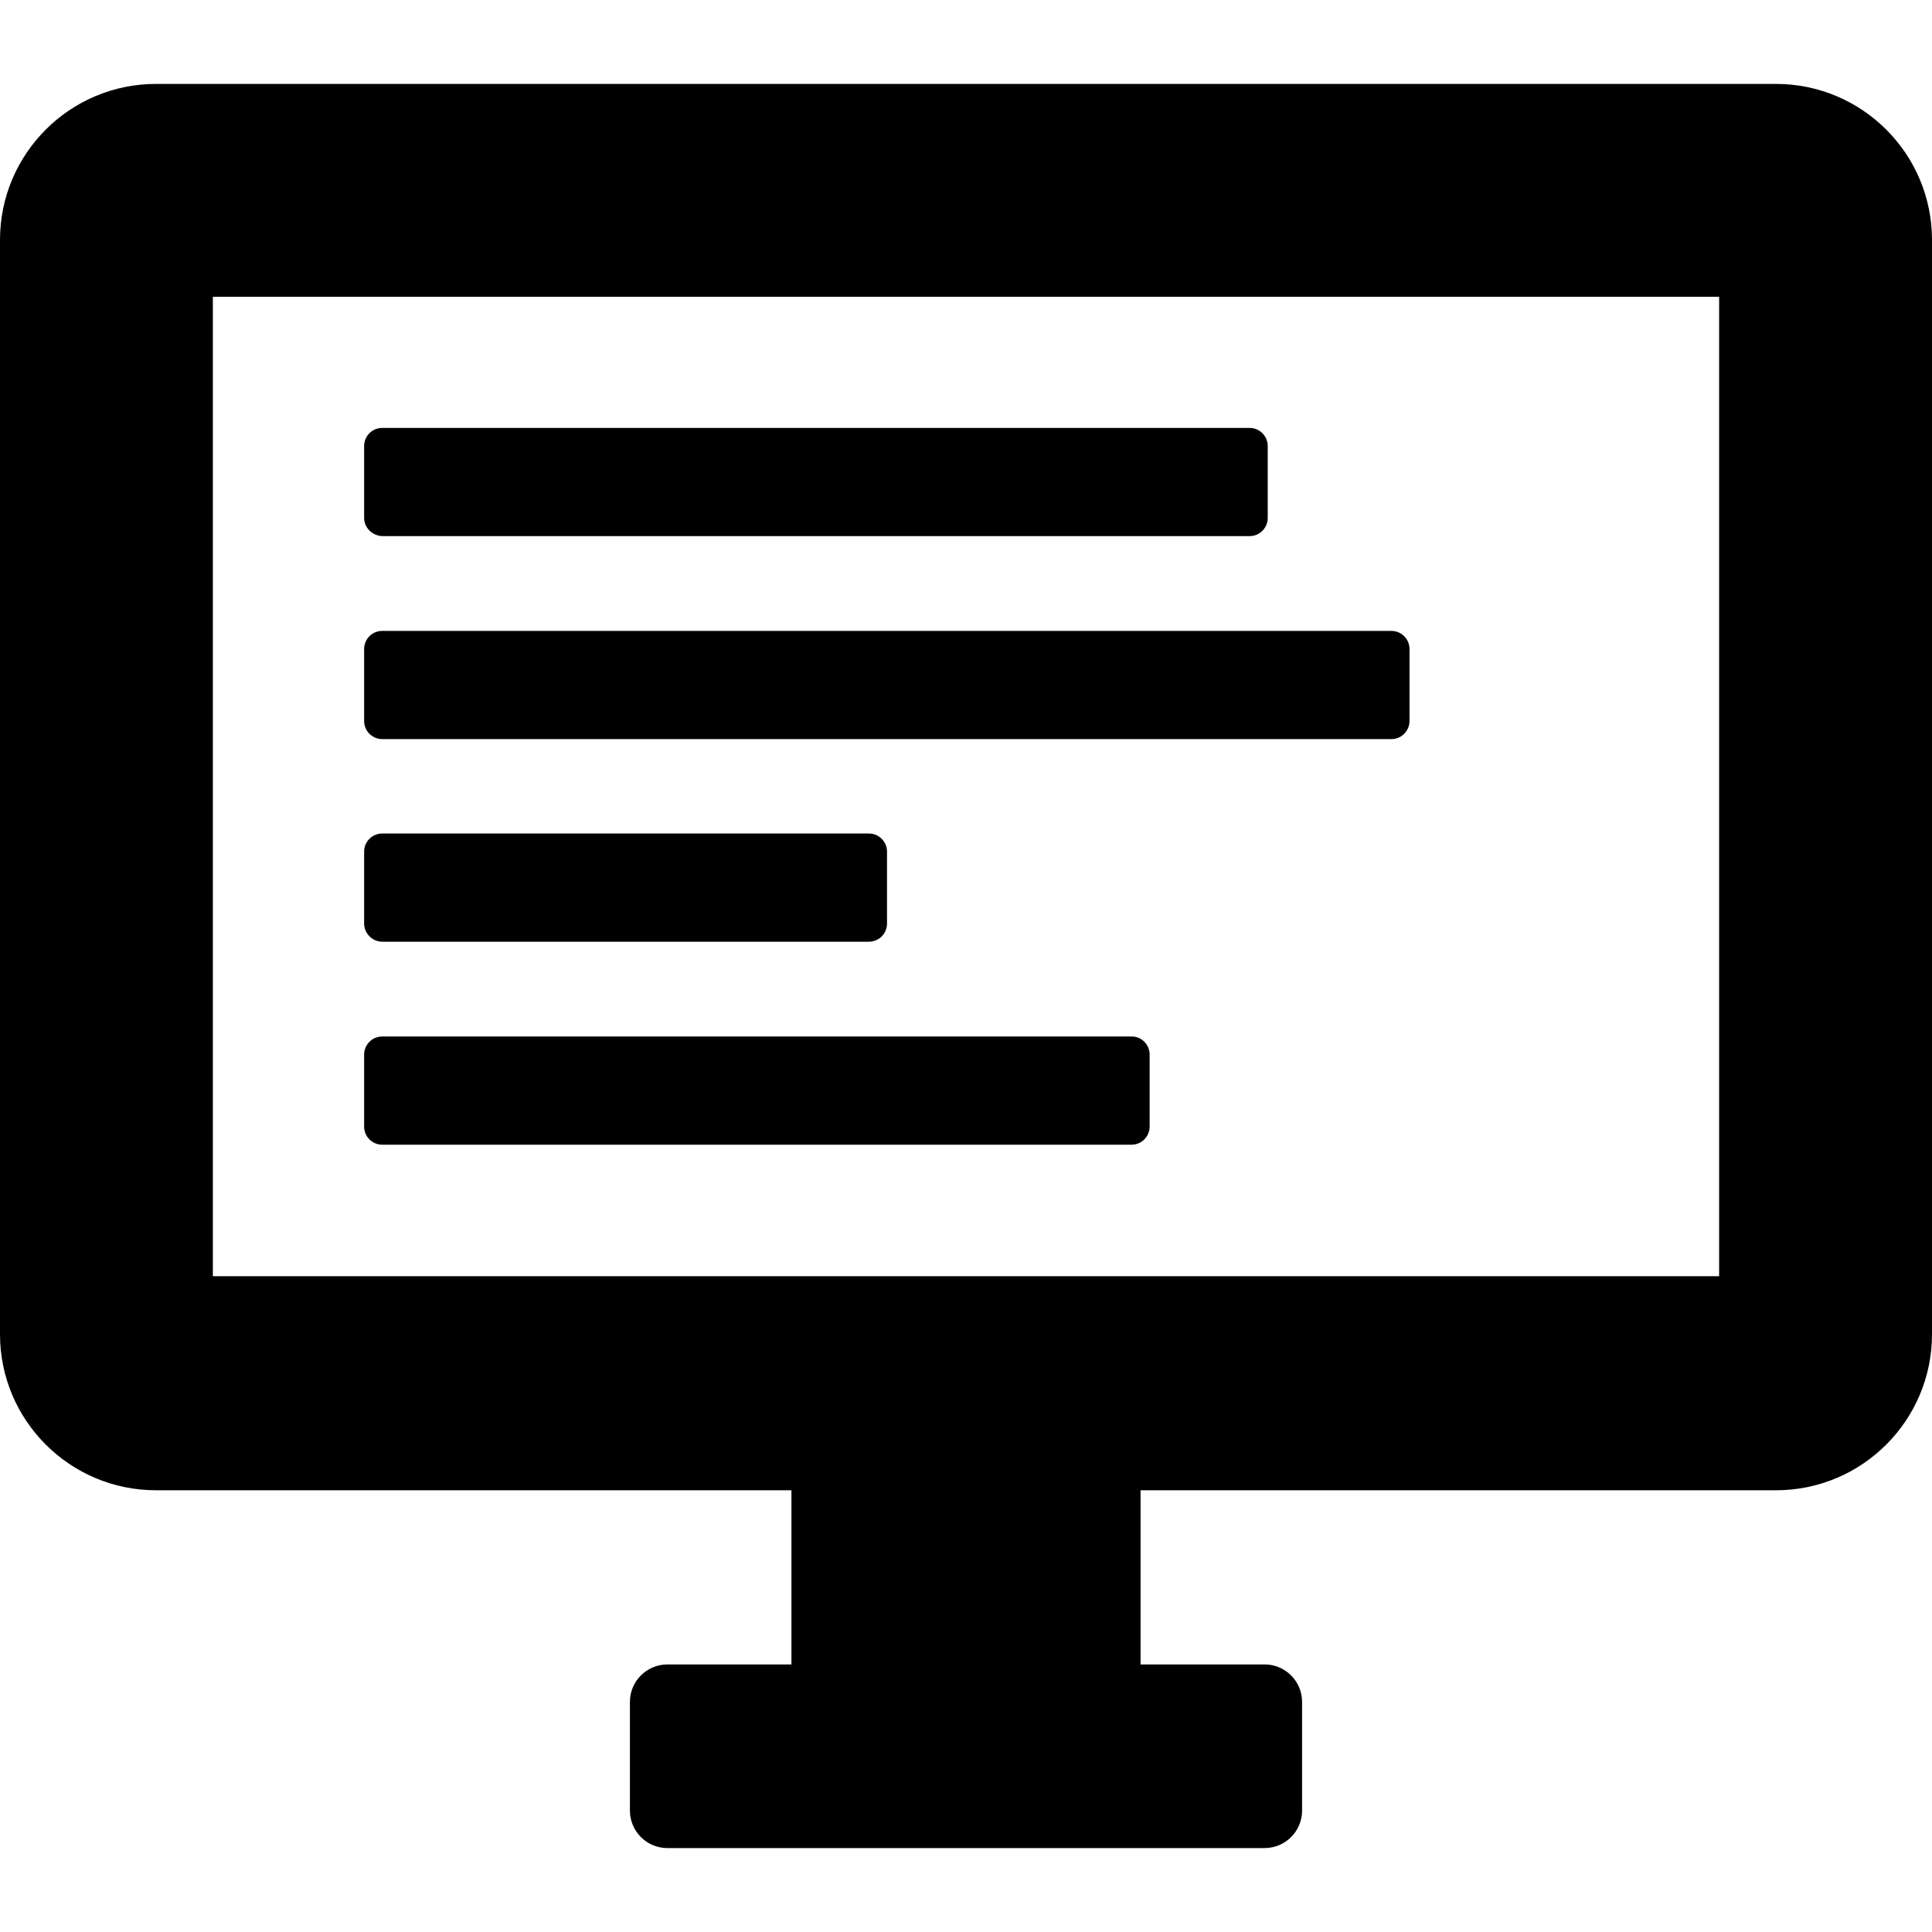
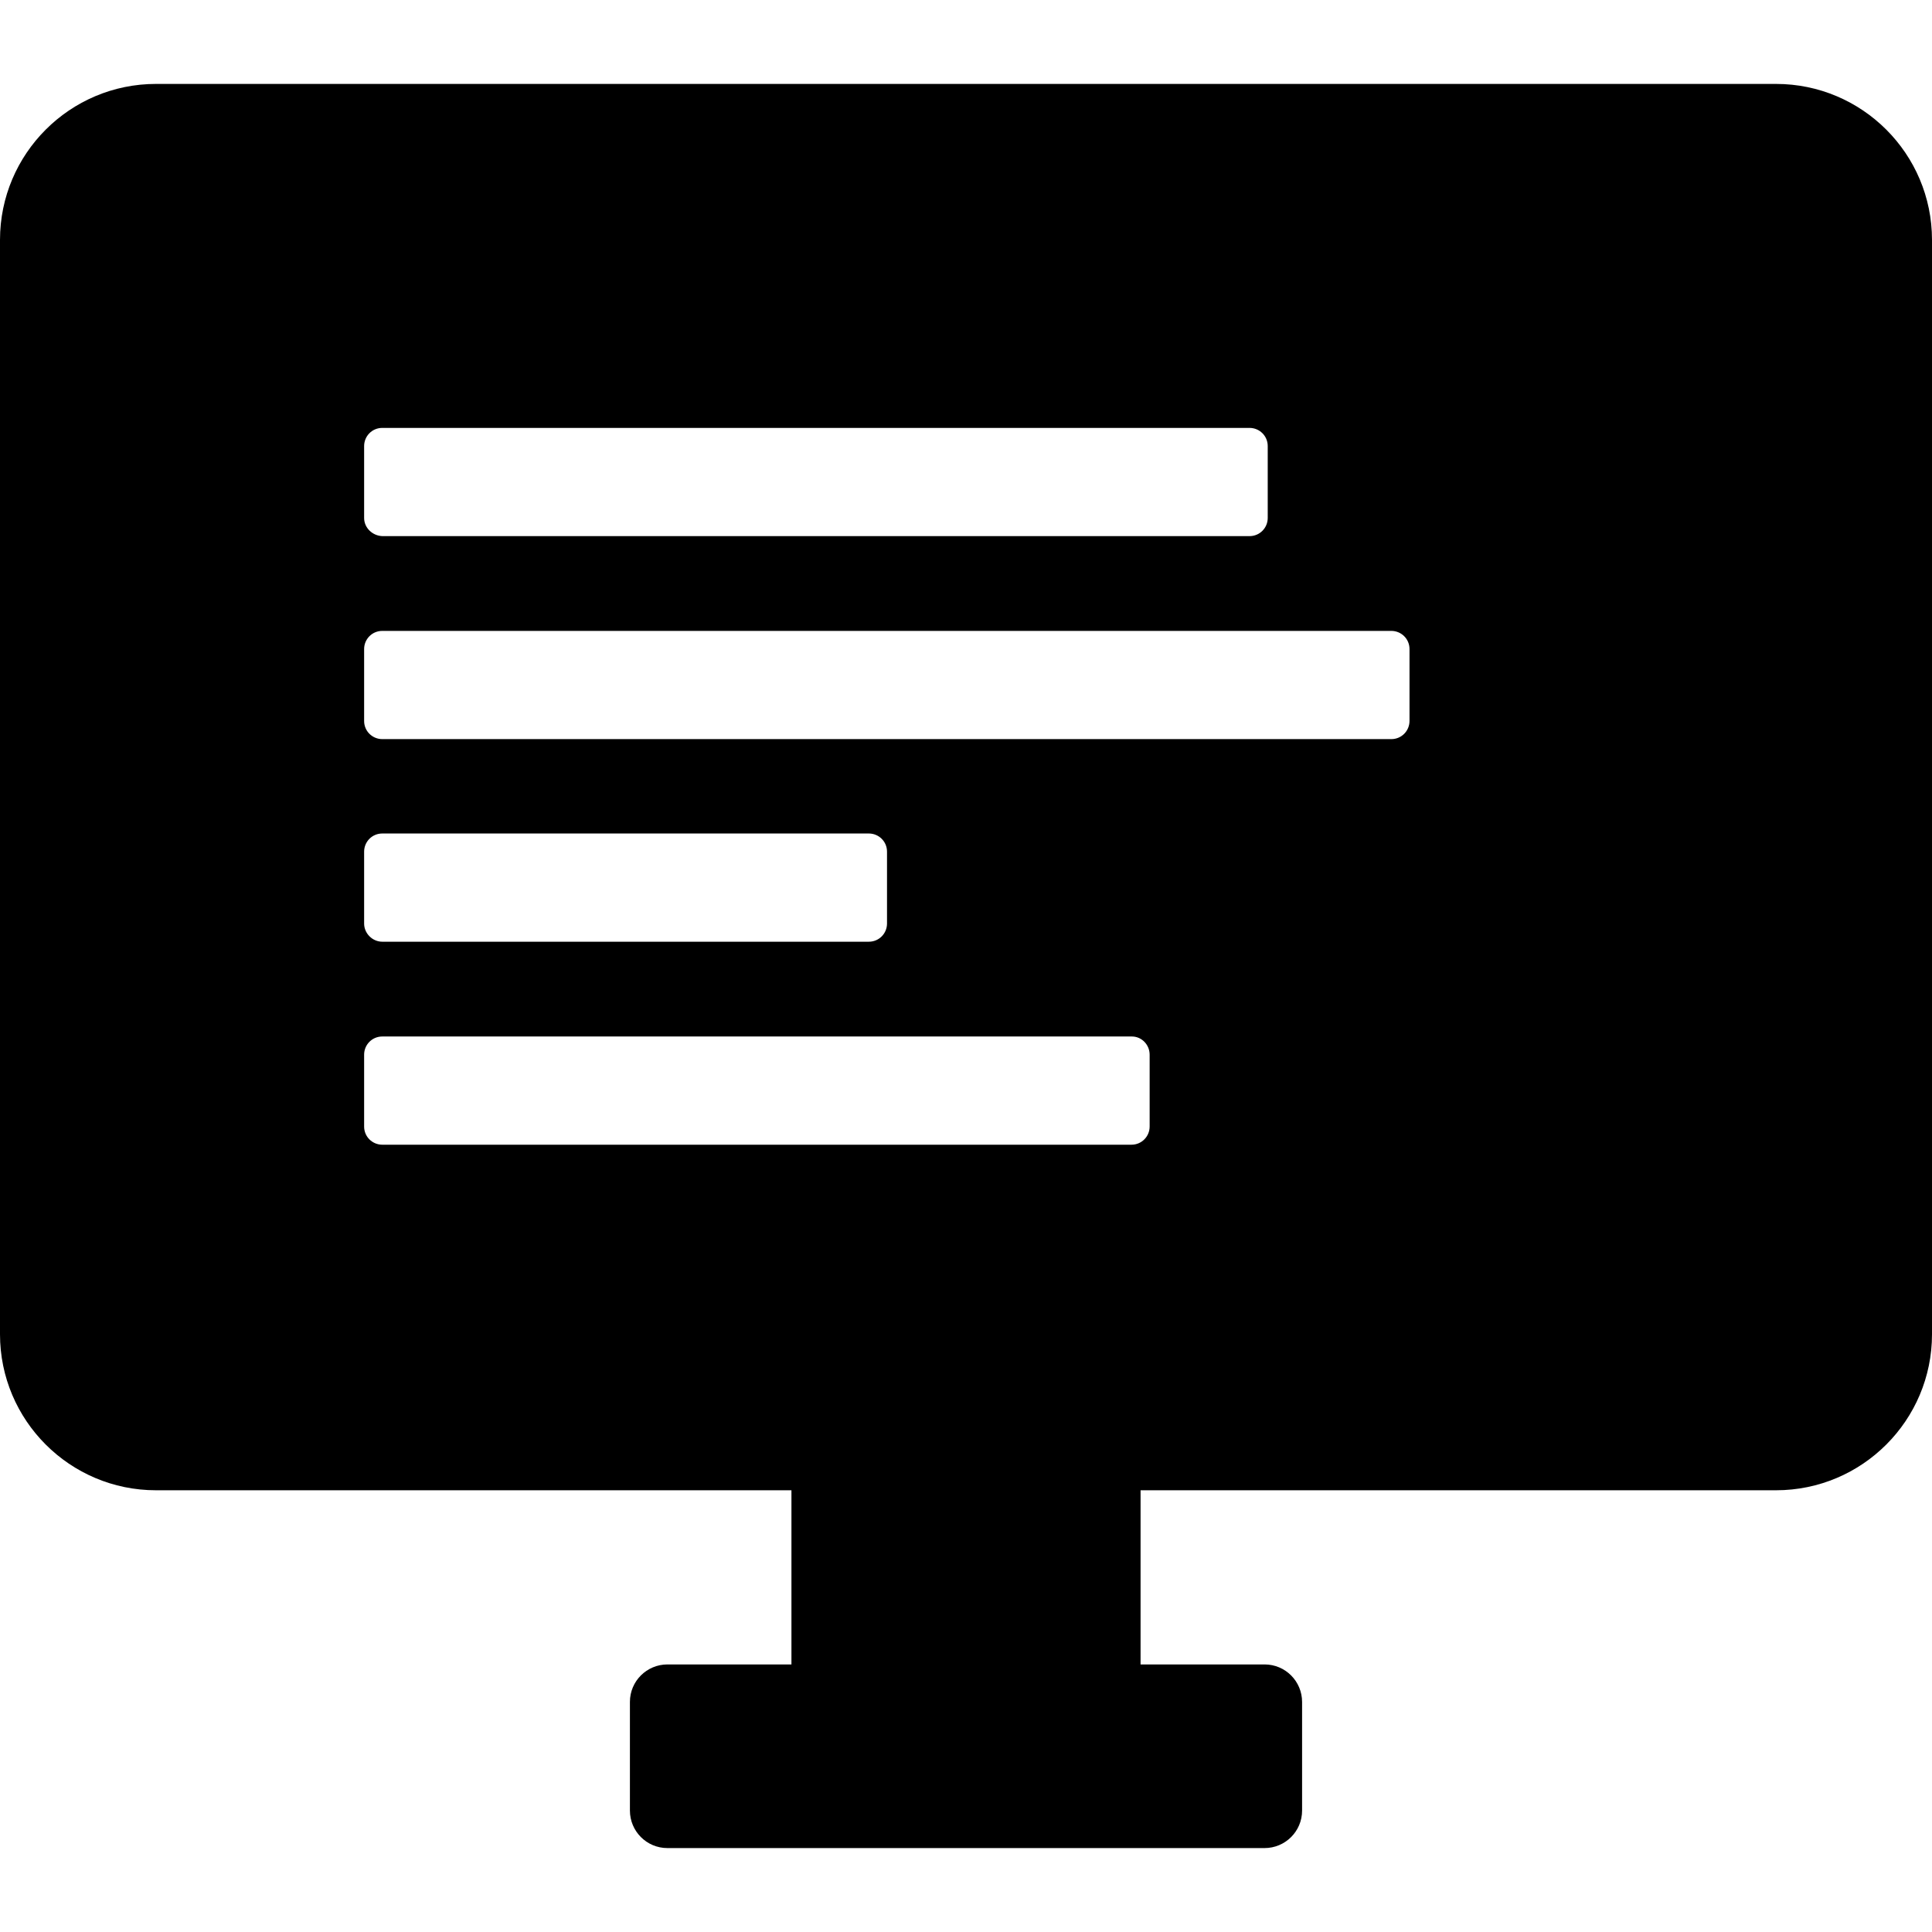
<svg xmlns="http://www.w3.org/2000/svg" fill="#000000" height="800px" width="800px" version="1.1" id="Capa_1" viewBox="0 0 489.2 489.2" xml:space="preserve">
  <g>
    <g>
      <g>
-         <path d="M39.5,377.35h160.9v44.1H169c-5.2,0-9.5,4.2-9.5,9.5v27.5c0,5.2,4.2,9.5,9.5,9.5h151.2c5.2,0,9.5-4.2,9.5-9.5v-27.5     c0-5.2-4.2-9.5-9.5-9.5h-31.4v-44.1h160.9c21.8,0,39.5-17.7,39.5-39.5V60.75c0-21.8-17.7-39.5-39.5-39.5H39.5     C17.7,21.25,0,38.95,0,60.75v277.1C0,359.65,17.7,377.35,39.5,377.35z M53.9,75.15h381.4v248H53.9V75.15z M92.2,233.85v-18.2     c0-2.5,2-4.6,4.6-4.6H220c2.5,0,4.6,2,4.6,4.6v18.2c0,2.5-2,4.6-4.6,4.6H96.8C94.3,238.45,92.2,236.35,92.2,233.85z      M291.1,267.05v18.2c0,2.5-2,4.6-4.6,4.6H96.8c-2.5,0-4.6-2-4.6-4.6v-18.2c0-2.5,2-4.6,4.6-4.6h189.8     C289.1,262.45,291.1,264.55,291.1,267.05z M356.9,164.35v18.2c0,2.5-2,4.6-4.6,4.6H96.8c-2.5,0-4.6-2-4.6-4.6v-18.2     c0-2.5,2-4.6,4.6-4.6h255.5C354.8,159.75,356.9,161.75,356.9,164.35z M92.2,131.15v-18.2c0-2.5,2-4.6,4.6-4.6h219.6     c2.5,0,4.6,2,4.6,4.6v18.2c0,2.5-2,4.6-4.6,4.6H96.8C94.3,135.65,92.2,133.65,92.2,131.15z" />
+         <path d="M39.5,377.35h160.9v44.1H169c-5.2,0-9.5,4.2-9.5,9.5v27.5c0,5.2,4.2,9.5,9.5,9.5h151.2c5.2,0,9.5-4.2,9.5-9.5v-27.5     c0-5.2-4.2-9.5-9.5-9.5h-31.4v-44.1h160.9c21.8,0,39.5-17.7,39.5-39.5V60.75c0-21.8-17.7-39.5-39.5-39.5H39.5     C17.7,21.25,0,38.95,0,60.75v277.1C0,359.65,17.7,377.35,39.5,377.35z M53.9,75.15h381.4H53.9V75.15z M92.2,233.85v-18.2     c0-2.5,2-4.6,4.6-4.6H220c2.5,0,4.6,2,4.6,4.6v18.2c0,2.5-2,4.6-4.6,4.6H96.8C94.3,238.45,92.2,236.35,92.2,233.85z      M291.1,267.05v18.2c0,2.5-2,4.6-4.6,4.6H96.8c-2.5,0-4.6-2-4.6-4.6v-18.2c0-2.5,2-4.6,4.6-4.6h189.8     C289.1,262.45,291.1,264.55,291.1,267.05z M356.9,164.35v18.2c0,2.5-2,4.6-4.6,4.6H96.8c-2.5,0-4.6-2-4.6-4.6v-18.2     c0-2.5,2-4.6,4.6-4.6h255.5C354.8,159.75,356.9,161.75,356.9,164.35z M92.2,131.15v-18.2c0-2.5,2-4.6,4.6-4.6h219.6     c2.5,0,4.6,2,4.6,4.6v18.2c0,2.5-2,4.6-4.6,4.6H96.8C94.3,135.65,92.2,133.65,92.2,131.15z" />
      </g>
    </g>
  </g>
</svg>